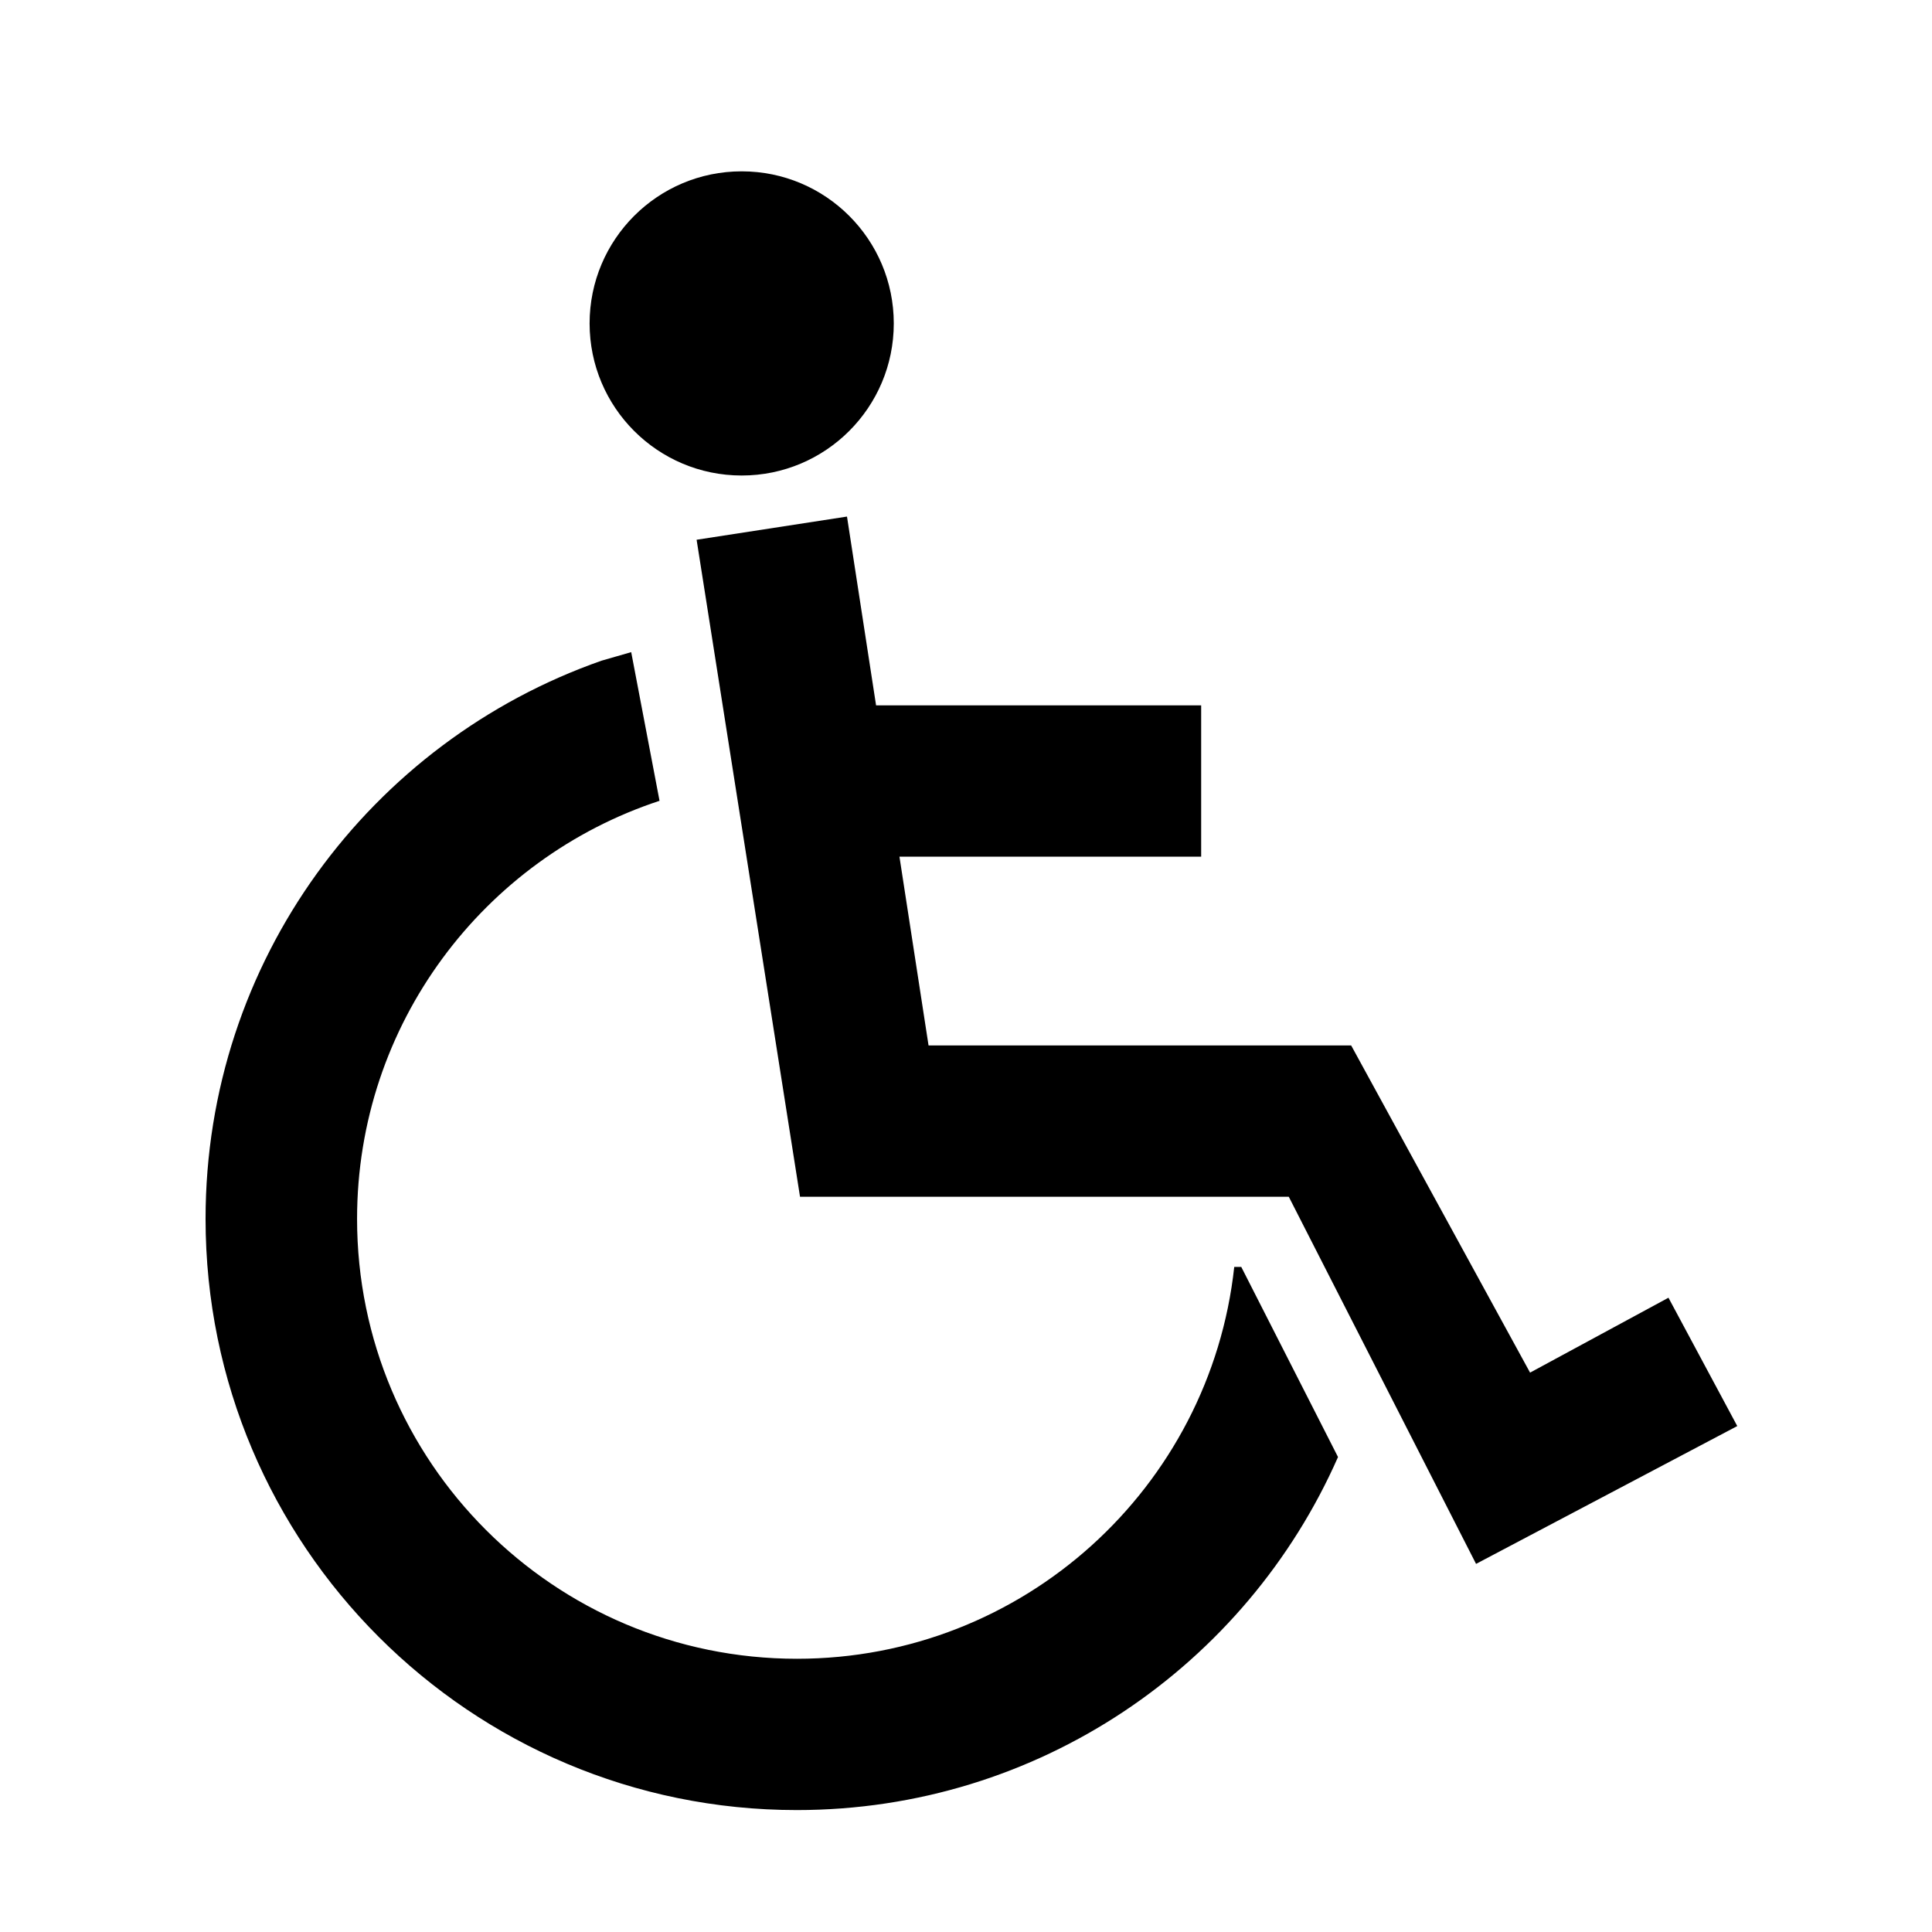
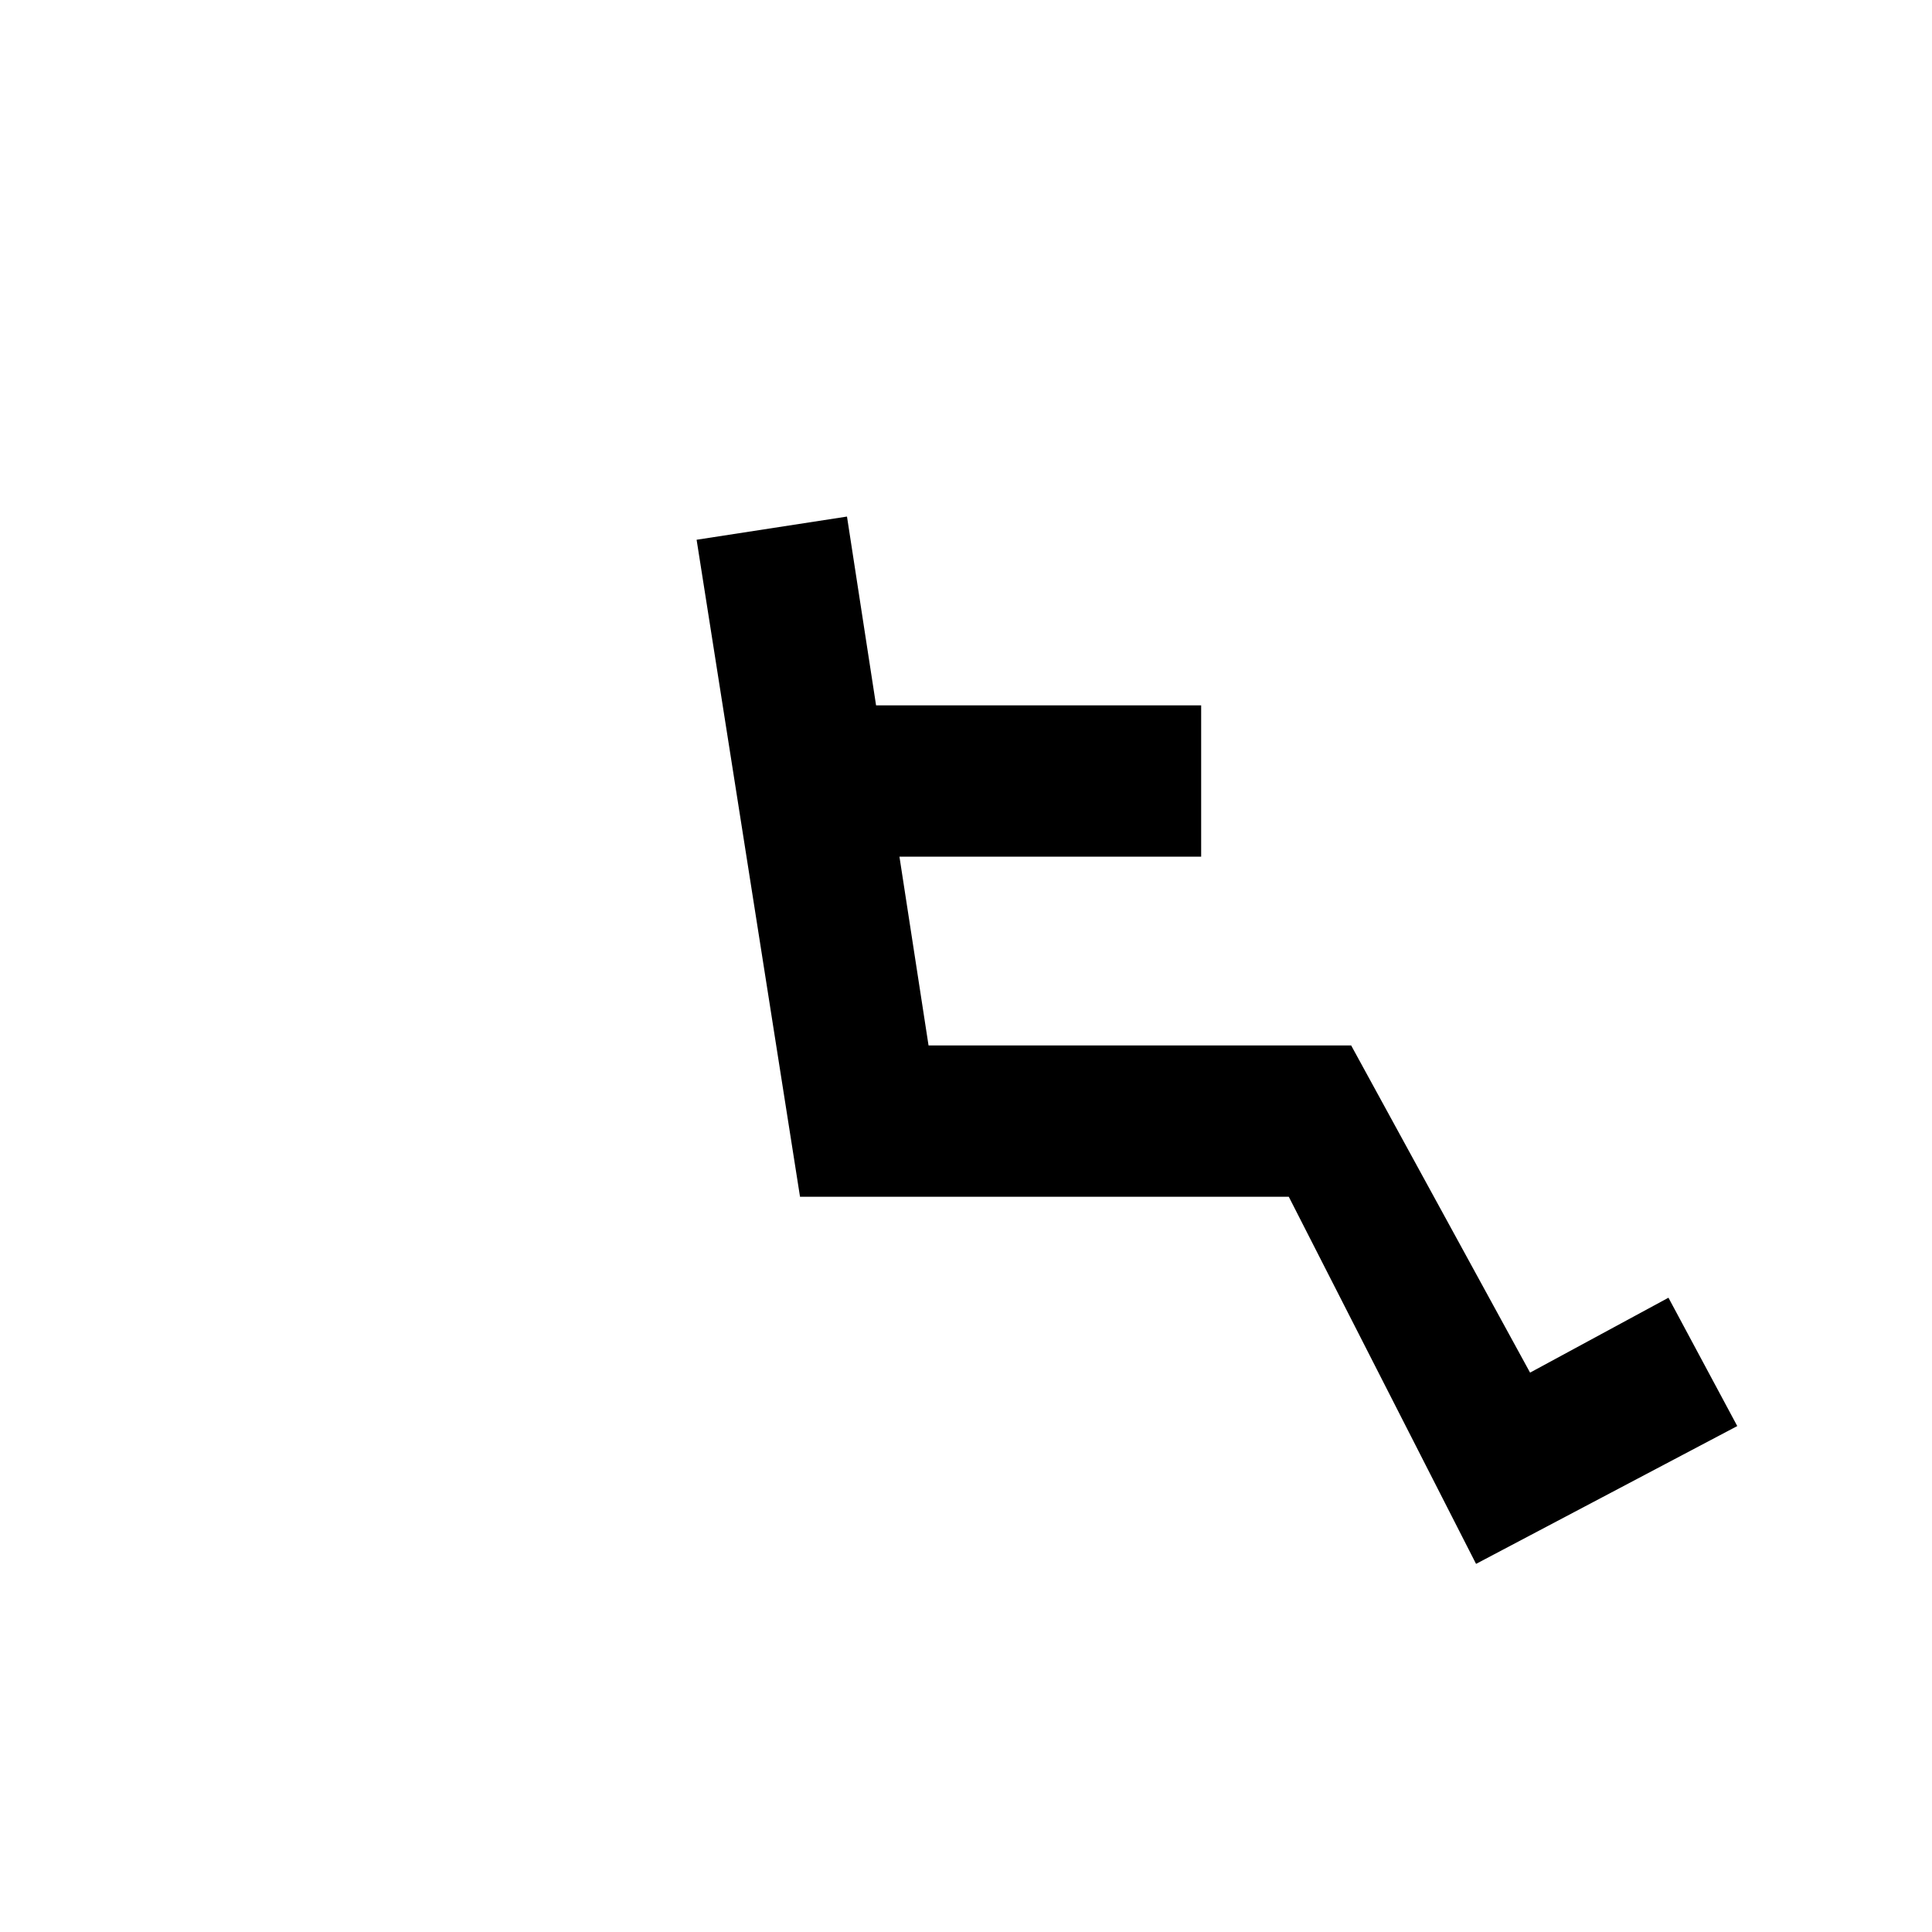
<svg xmlns="http://www.w3.org/2000/svg" fill="#000000" width="800px" height="800px" version="1.1" viewBox="144 144 512 512">
  <g>
-     <path d="m380.86 229.71c0 22.258-18.047 40.305-40.305 40.305-22.262 0-40.305-18.047-40.305-40.305 0-22.258 18.043-40.305 40.305-40.305 22.258 0 40.305 18.047 40.305 40.305" />
    <path d="m586.16 487.91-36.676 19.848-47.41-86.703h-112l-7.711-50.027h79.957v-40.105h-86.152l-7.707-50.027-39.852 6.144 27.406 174.12h129.53l49.625 97.285 69.223-36.523z" />
-     <path d="m511.44 478.7c0-0.152 0.051-0.352 0.051-0.504h-0.301z" />
-     <path d="m472.95 479.75h-1.863c-6.348 58.391-55.82 103.84-115.88 103.84-64.387 0-116.58-52.195-116.58-116.58 0-51.641 33.605-95.473 80.156-110.79l-7.508-39.398c-0.957 0.301-6.902 1.965-7.859 2.266-61.164 21.418-104.94 79.555-104.94 147.92 0 86.555 70.18 156.68 156.68 156.68 64.086 0 119.15-38.441 143.43-93.559z" />
  </g>
</svg>